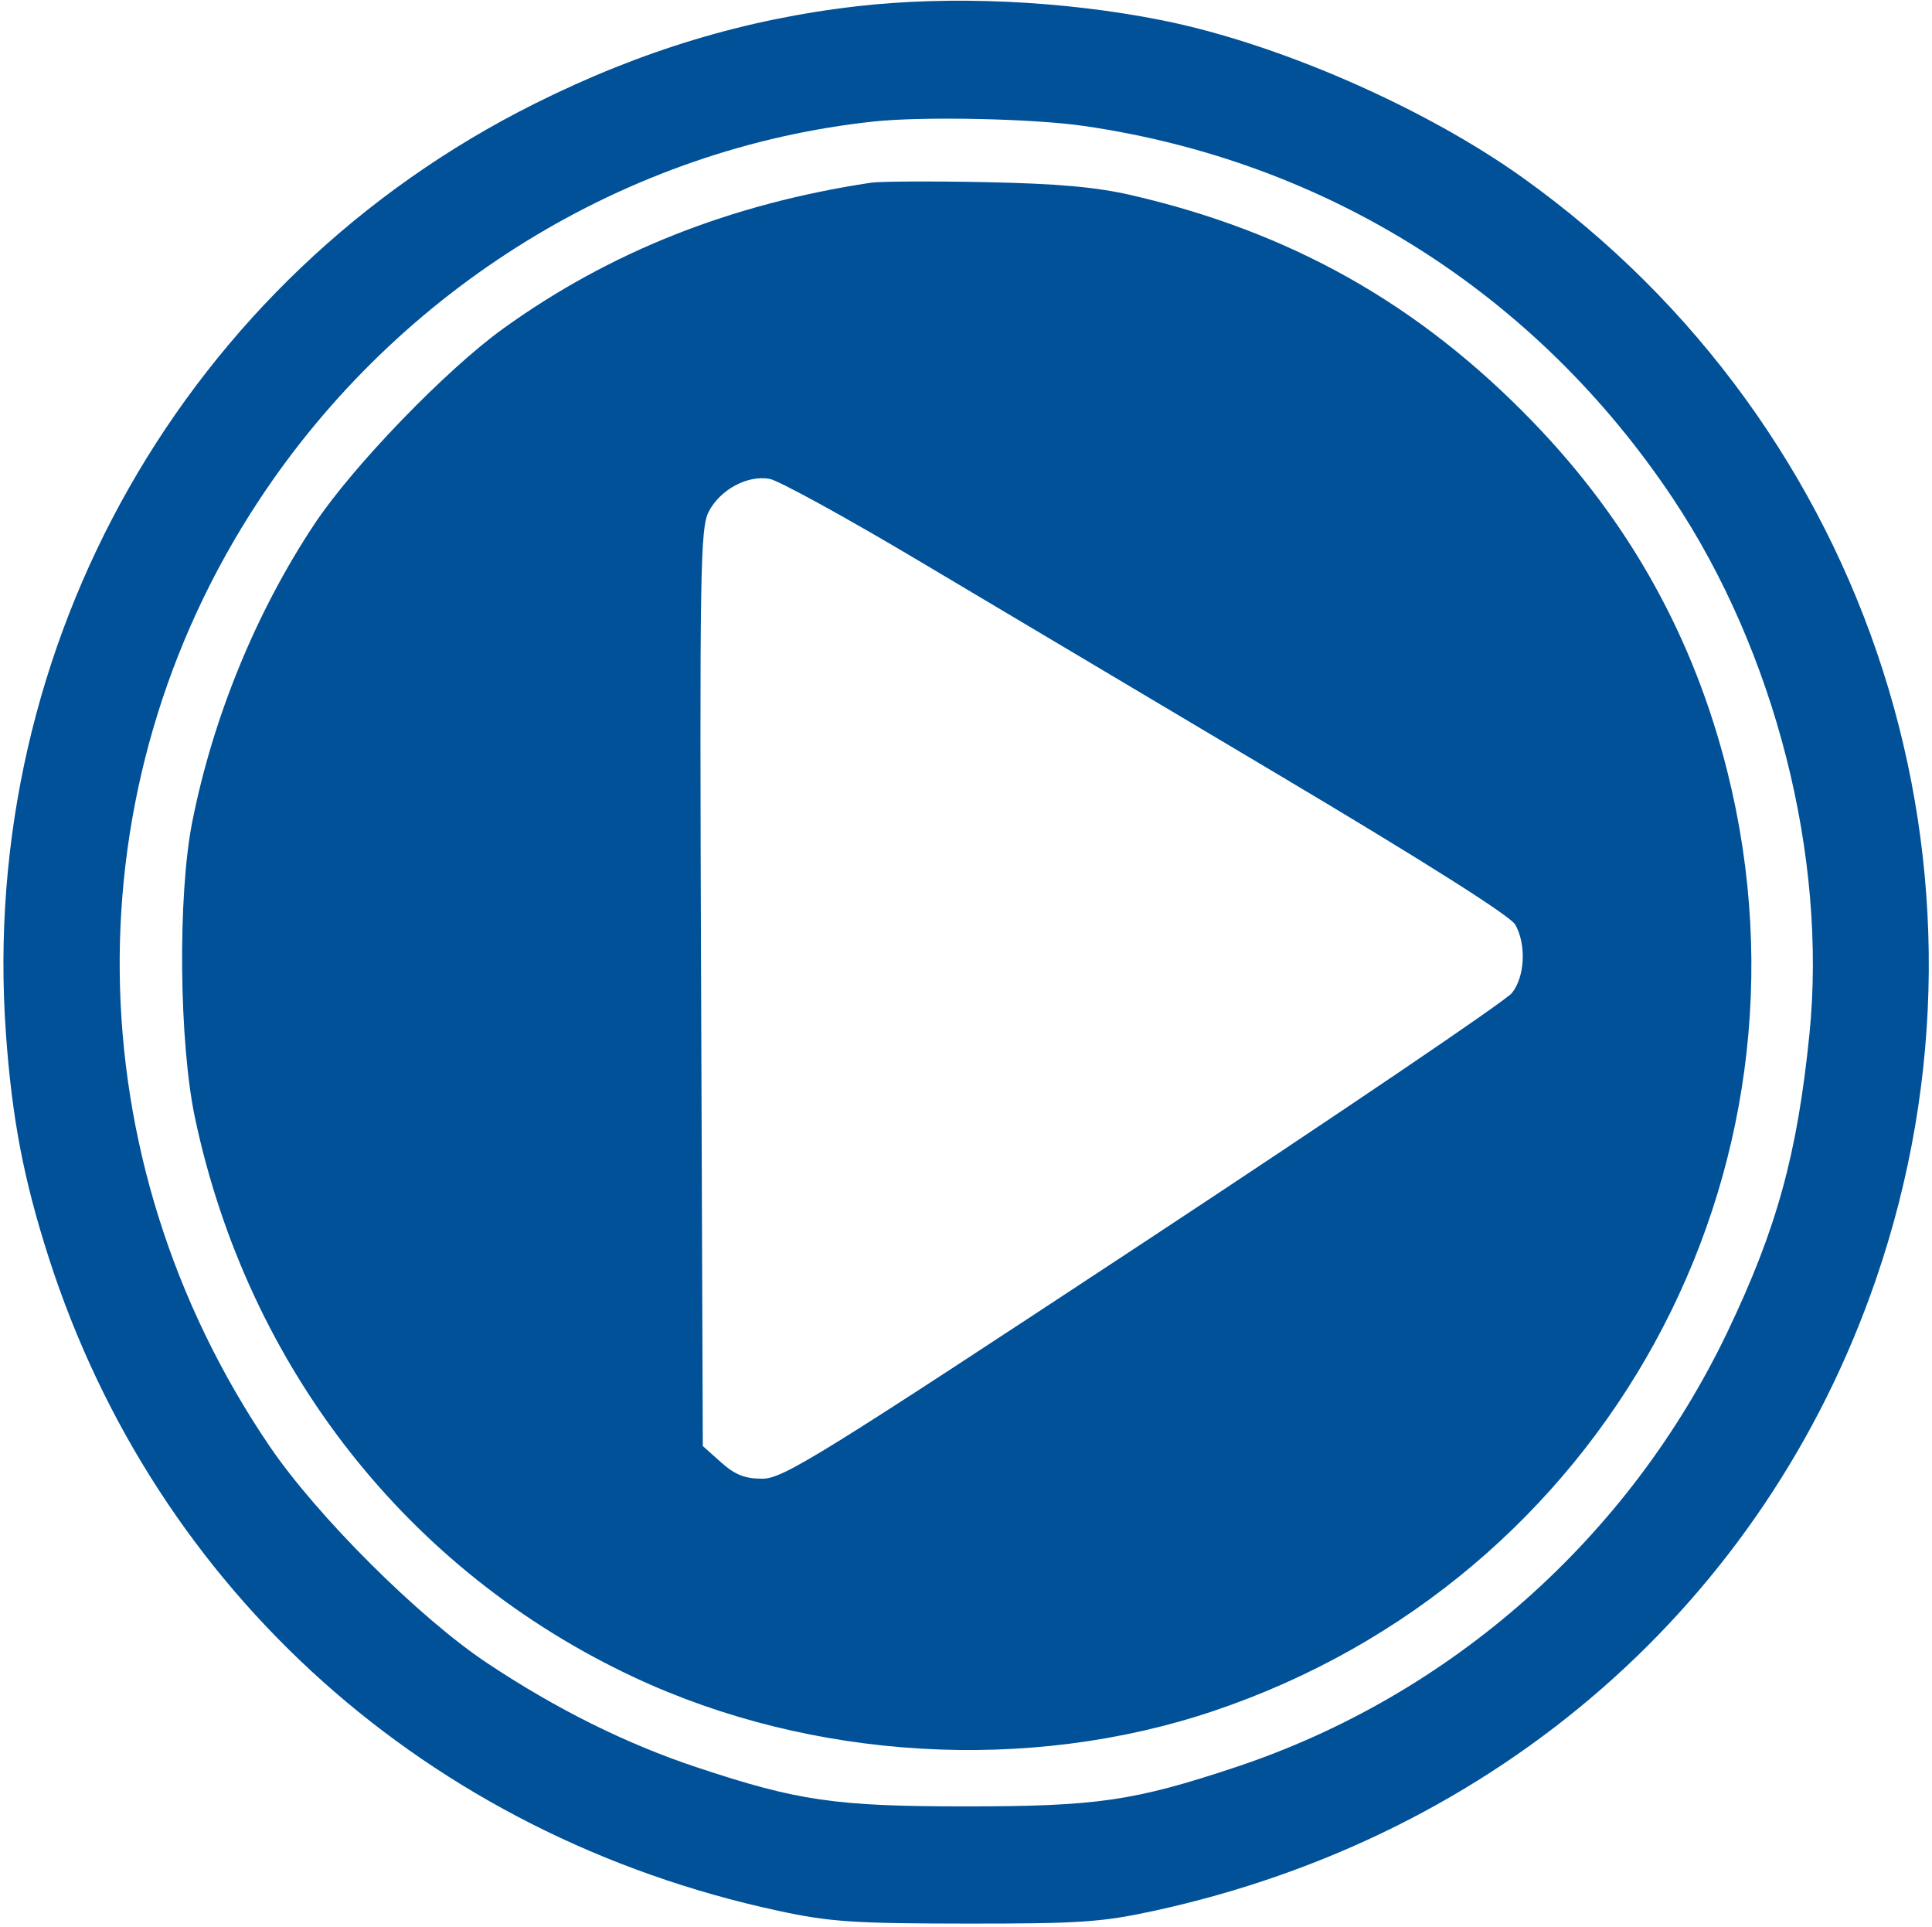
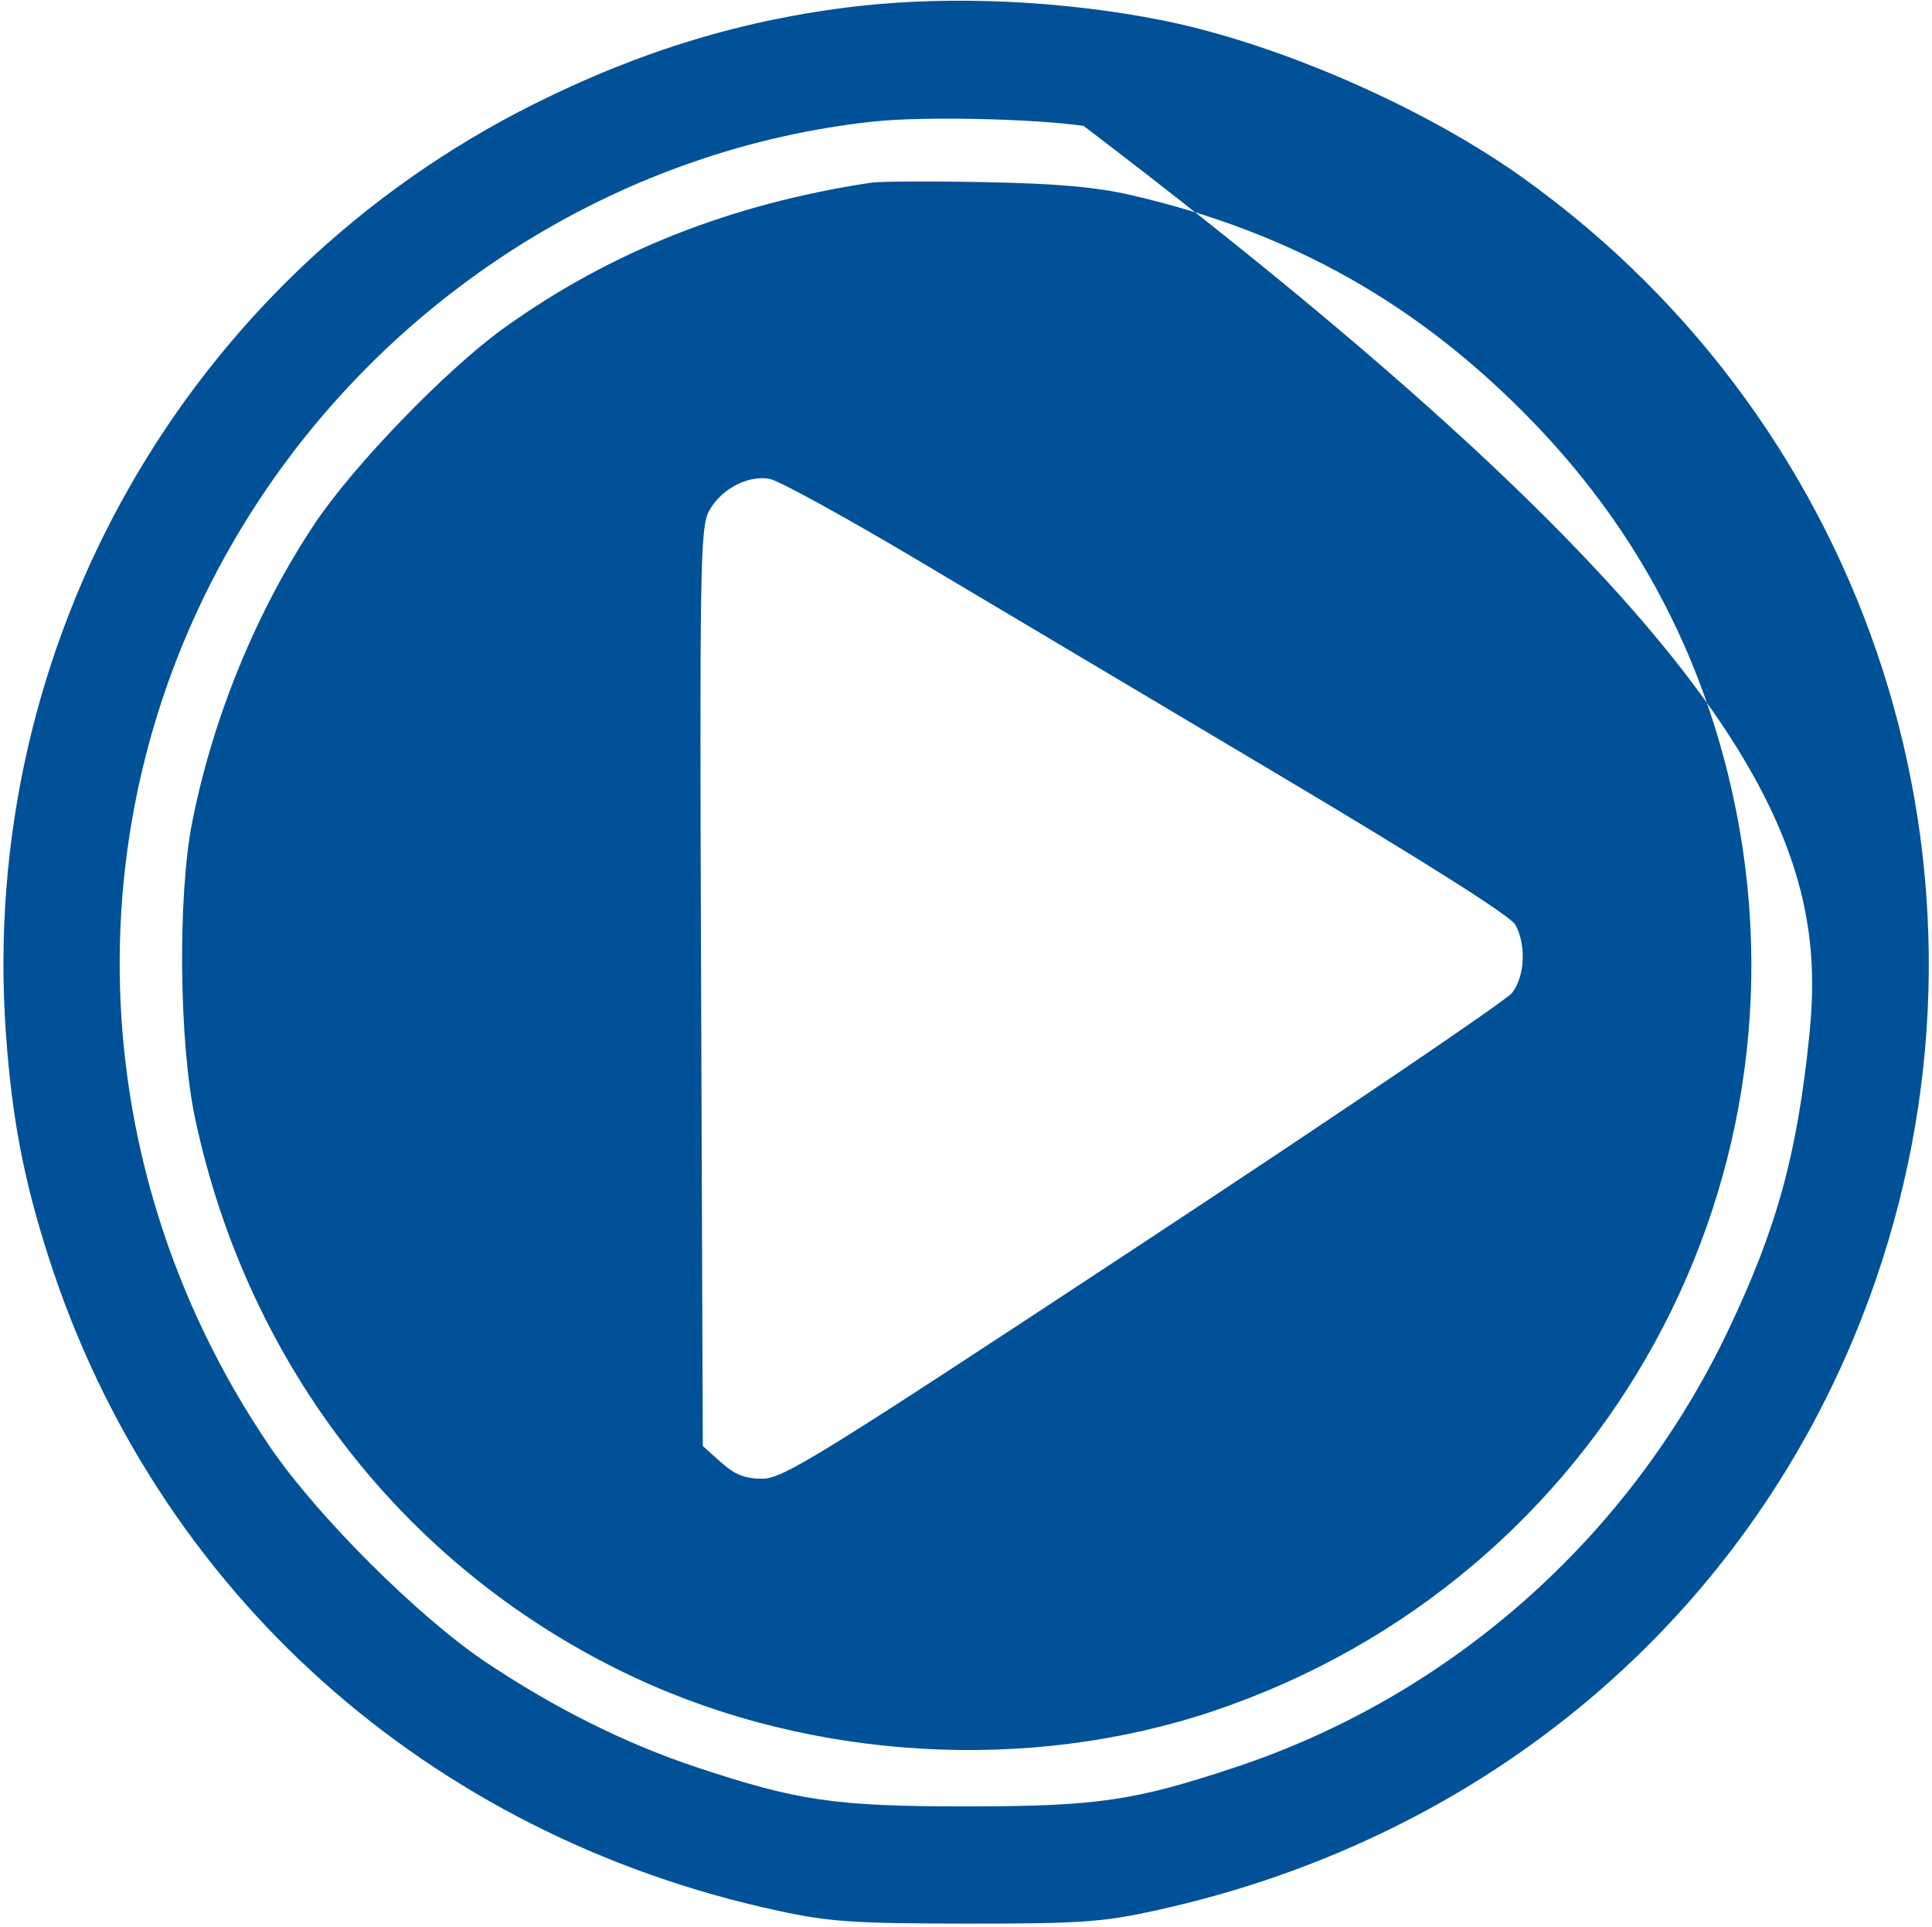
<svg xmlns="http://www.w3.org/2000/svg" width="345" height="344" viewBox="0 0 345 344" fill="none">
-   <path fill-rule="evenodd" clip-rule="evenodd" d="M153 1.121C133.04 3.415 114.484 9.023 95.5 18.501C33.232 49.588 -3.914 114.877 1.056 184.5C2.138 199.667 4.221 210.574 8.695 224.5C27.865 284.178 76.475 327.693 139 341.146C148.16 343.117 152.434 343.408 172.5 343.426C192.75 343.443 196.755 343.173 206 341.166C267.382 327.841 315.067 286.185 334.951 228.52C359.921 156.103 334.401 76.398 271.947 31.746C254.369 19.178 228.176 7.748 207.5 3.622C189.87 0.103 169.851 -0.815 153 1.121ZM193.5 22.48C236.924 28.747 274.309 52.377 298.74 89C316.992 116.36 326.32 153.006 323.105 184.72C320.939 206.082 317.281 219.365 308.504 237.729C290.912 274.542 259.09 302.712 220.651 315.498C202.514 321.532 195.856 322.5 172.5 322.5C149.146 322.5 142.486 321.532 124.356 315.501C111.777 311.317 99.274 305.094 86.953 296.887C74.817 288.803 56.619 270.667 48.164 258.229C13.122 206.681 12.398 140.556 46.314 89.216C71.269 51.44 111.92 26.416 156 21.695C164.764 20.756 184.407 21.167 193.5 22.48ZM155.5 32.624C130.465 36.406 108.881 44.967 89.867 58.657C79.656 66.009 63.062 83.182 56.185 93.515C45.79 109.133 38.053 127.974 34.332 146.73C31.716 159.916 31.969 186.207 34.842 199.688C44.337 244.25 72.931 280.618 113.306 299.485C144.987 314.29 183.641 316.551 216.539 305.522C286.546 282.055 326.354 209.481 308.49 137.892C302.498 113.883 290.998 93.185 273.716 75.305C253.46 54.349 230.628 41.456 202.089 34.857C195.763 33.394 188.889 32.778 176 32.521C166.375 32.328 157.15 32.375 155.5 32.624ZM163.935 100.037C176.896 107.744 205.895 124.991 228.378 138.363C254.463 153.877 269.74 163.549 270.593 165.088C272.583 168.68 272.309 174.337 270.003 177.269C268.904 178.666 239.253 198.751 204.11 221.904C146.142 260.095 139.835 264 136.123 264C133.015 264 131.246 263.298 128.766 261.082L125.5 258.165L125.2 176.332C124.925 101.422 125.041 94.231 126.572 91.316C128.639 87.38 133.487 84.782 137.435 85.495C139.05 85.786 150.975 92.33 163.935 100.037Z" fill="#005198" />
+   <path fill-rule="evenodd" clip-rule="evenodd" d="M153 1.121C133.04 3.415 114.484 9.023 95.5 18.501C33.232 49.588 -3.914 114.877 1.056 184.5C2.138 199.667 4.221 210.574 8.695 224.5C27.865 284.178 76.475 327.693 139 341.146C148.16 343.117 152.434 343.408 172.5 343.426C192.75 343.443 196.755 343.173 206 341.166C267.382 327.841 315.067 286.185 334.951 228.52C359.921 156.103 334.401 76.398 271.947 31.746C254.369 19.178 228.176 7.748 207.5 3.622C189.87 0.103 169.851 -0.815 153 1.121ZM193.5 22.48C316.992 116.36 326.32 153.006 323.105 184.72C320.939 206.082 317.281 219.365 308.504 237.729C290.912 274.542 259.09 302.712 220.651 315.498C202.514 321.532 195.856 322.5 172.5 322.5C149.146 322.5 142.486 321.532 124.356 315.501C111.777 311.317 99.274 305.094 86.953 296.887C74.817 288.803 56.619 270.667 48.164 258.229C13.122 206.681 12.398 140.556 46.314 89.216C71.269 51.44 111.92 26.416 156 21.695C164.764 20.756 184.407 21.167 193.5 22.48ZM155.5 32.624C130.465 36.406 108.881 44.967 89.867 58.657C79.656 66.009 63.062 83.182 56.185 93.515C45.79 109.133 38.053 127.974 34.332 146.73C31.716 159.916 31.969 186.207 34.842 199.688C44.337 244.25 72.931 280.618 113.306 299.485C144.987 314.29 183.641 316.551 216.539 305.522C286.546 282.055 326.354 209.481 308.49 137.892C302.498 113.883 290.998 93.185 273.716 75.305C253.46 54.349 230.628 41.456 202.089 34.857C195.763 33.394 188.889 32.778 176 32.521C166.375 32.328 157.15 32.375 155.5 32.624ZM163.935 100.037C176.896 107.744 205.895 124.991 228.378 138.363C254.463 153.877 269.74 163.549 270.593 165.088C272.583 168.68 272.309 174.337 270.003 177.269C268.904 178.666 239.253 198.751 204.11 221.904C146.142 260.095 139.835 264 136.123 264C133.015 264 131.246 263.298 128.766 261.082L125.5 258.165L125.2 176.332C124.925 101.422 125.041 94.231 126.572 91.316C128.639 87.38 133.487 84.782 137.435 85.495C139.05 85.786 150.975 92.33 163.935 100.037Z" fill="#005198" />
</svg>